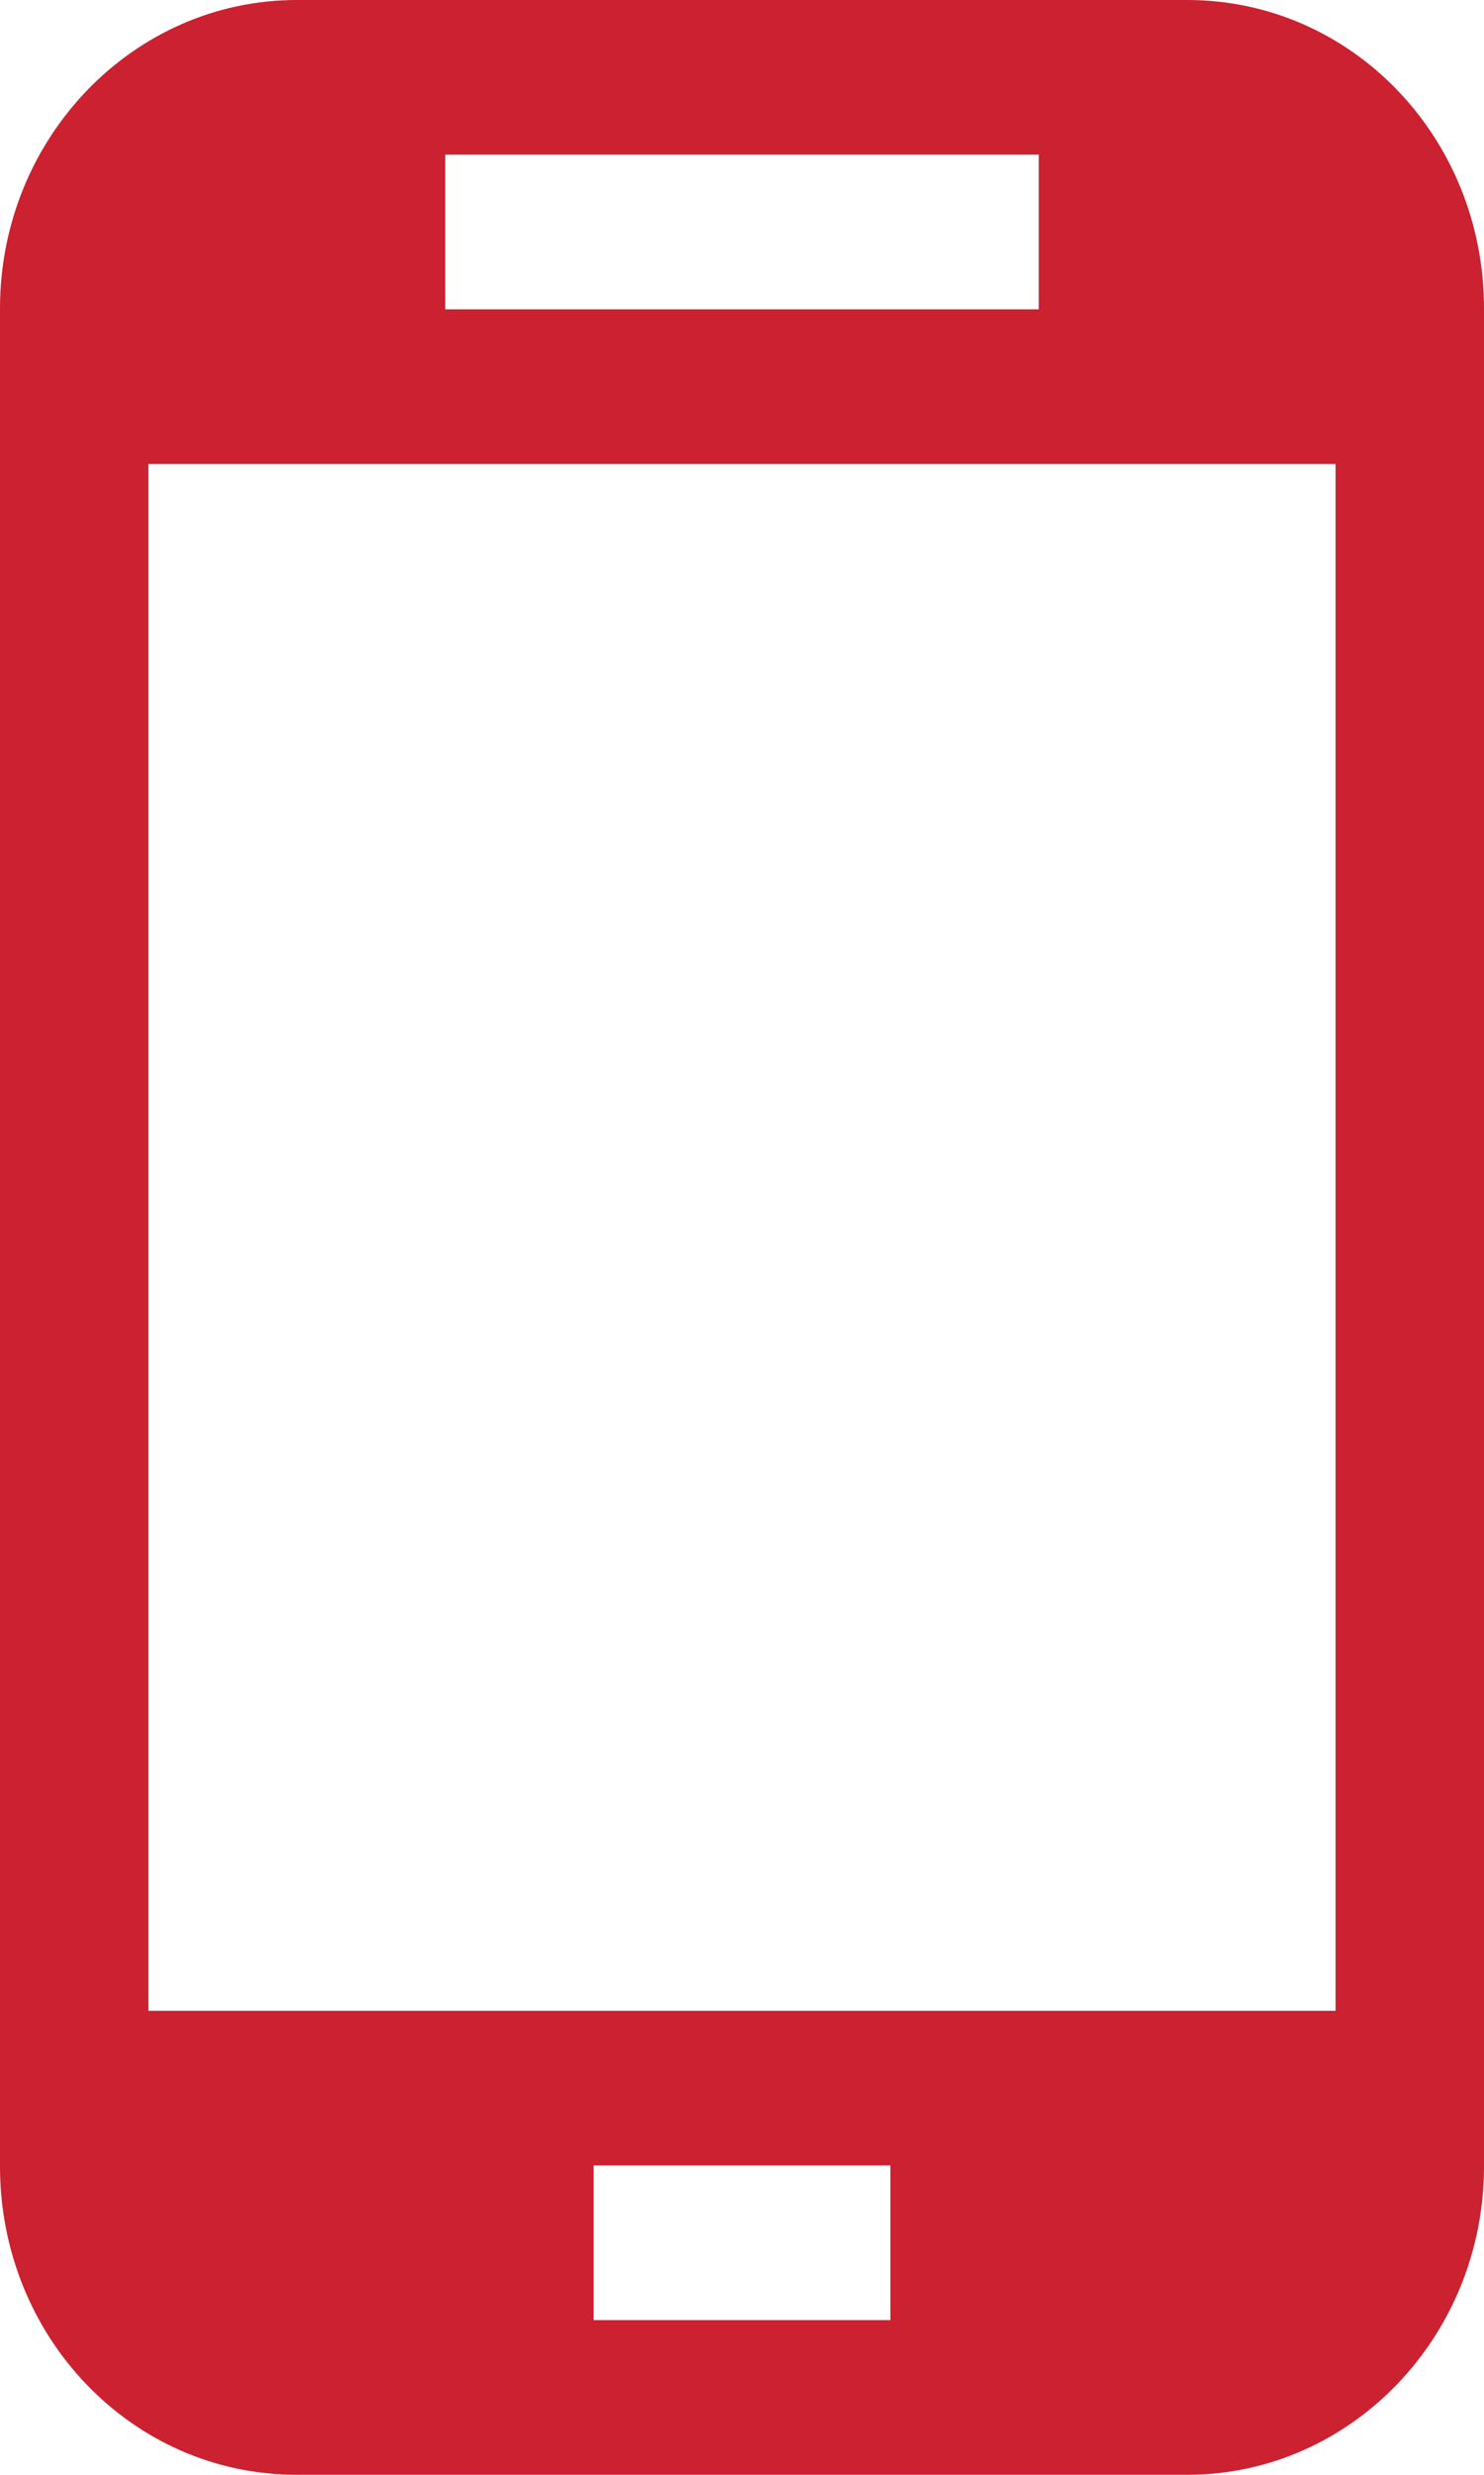
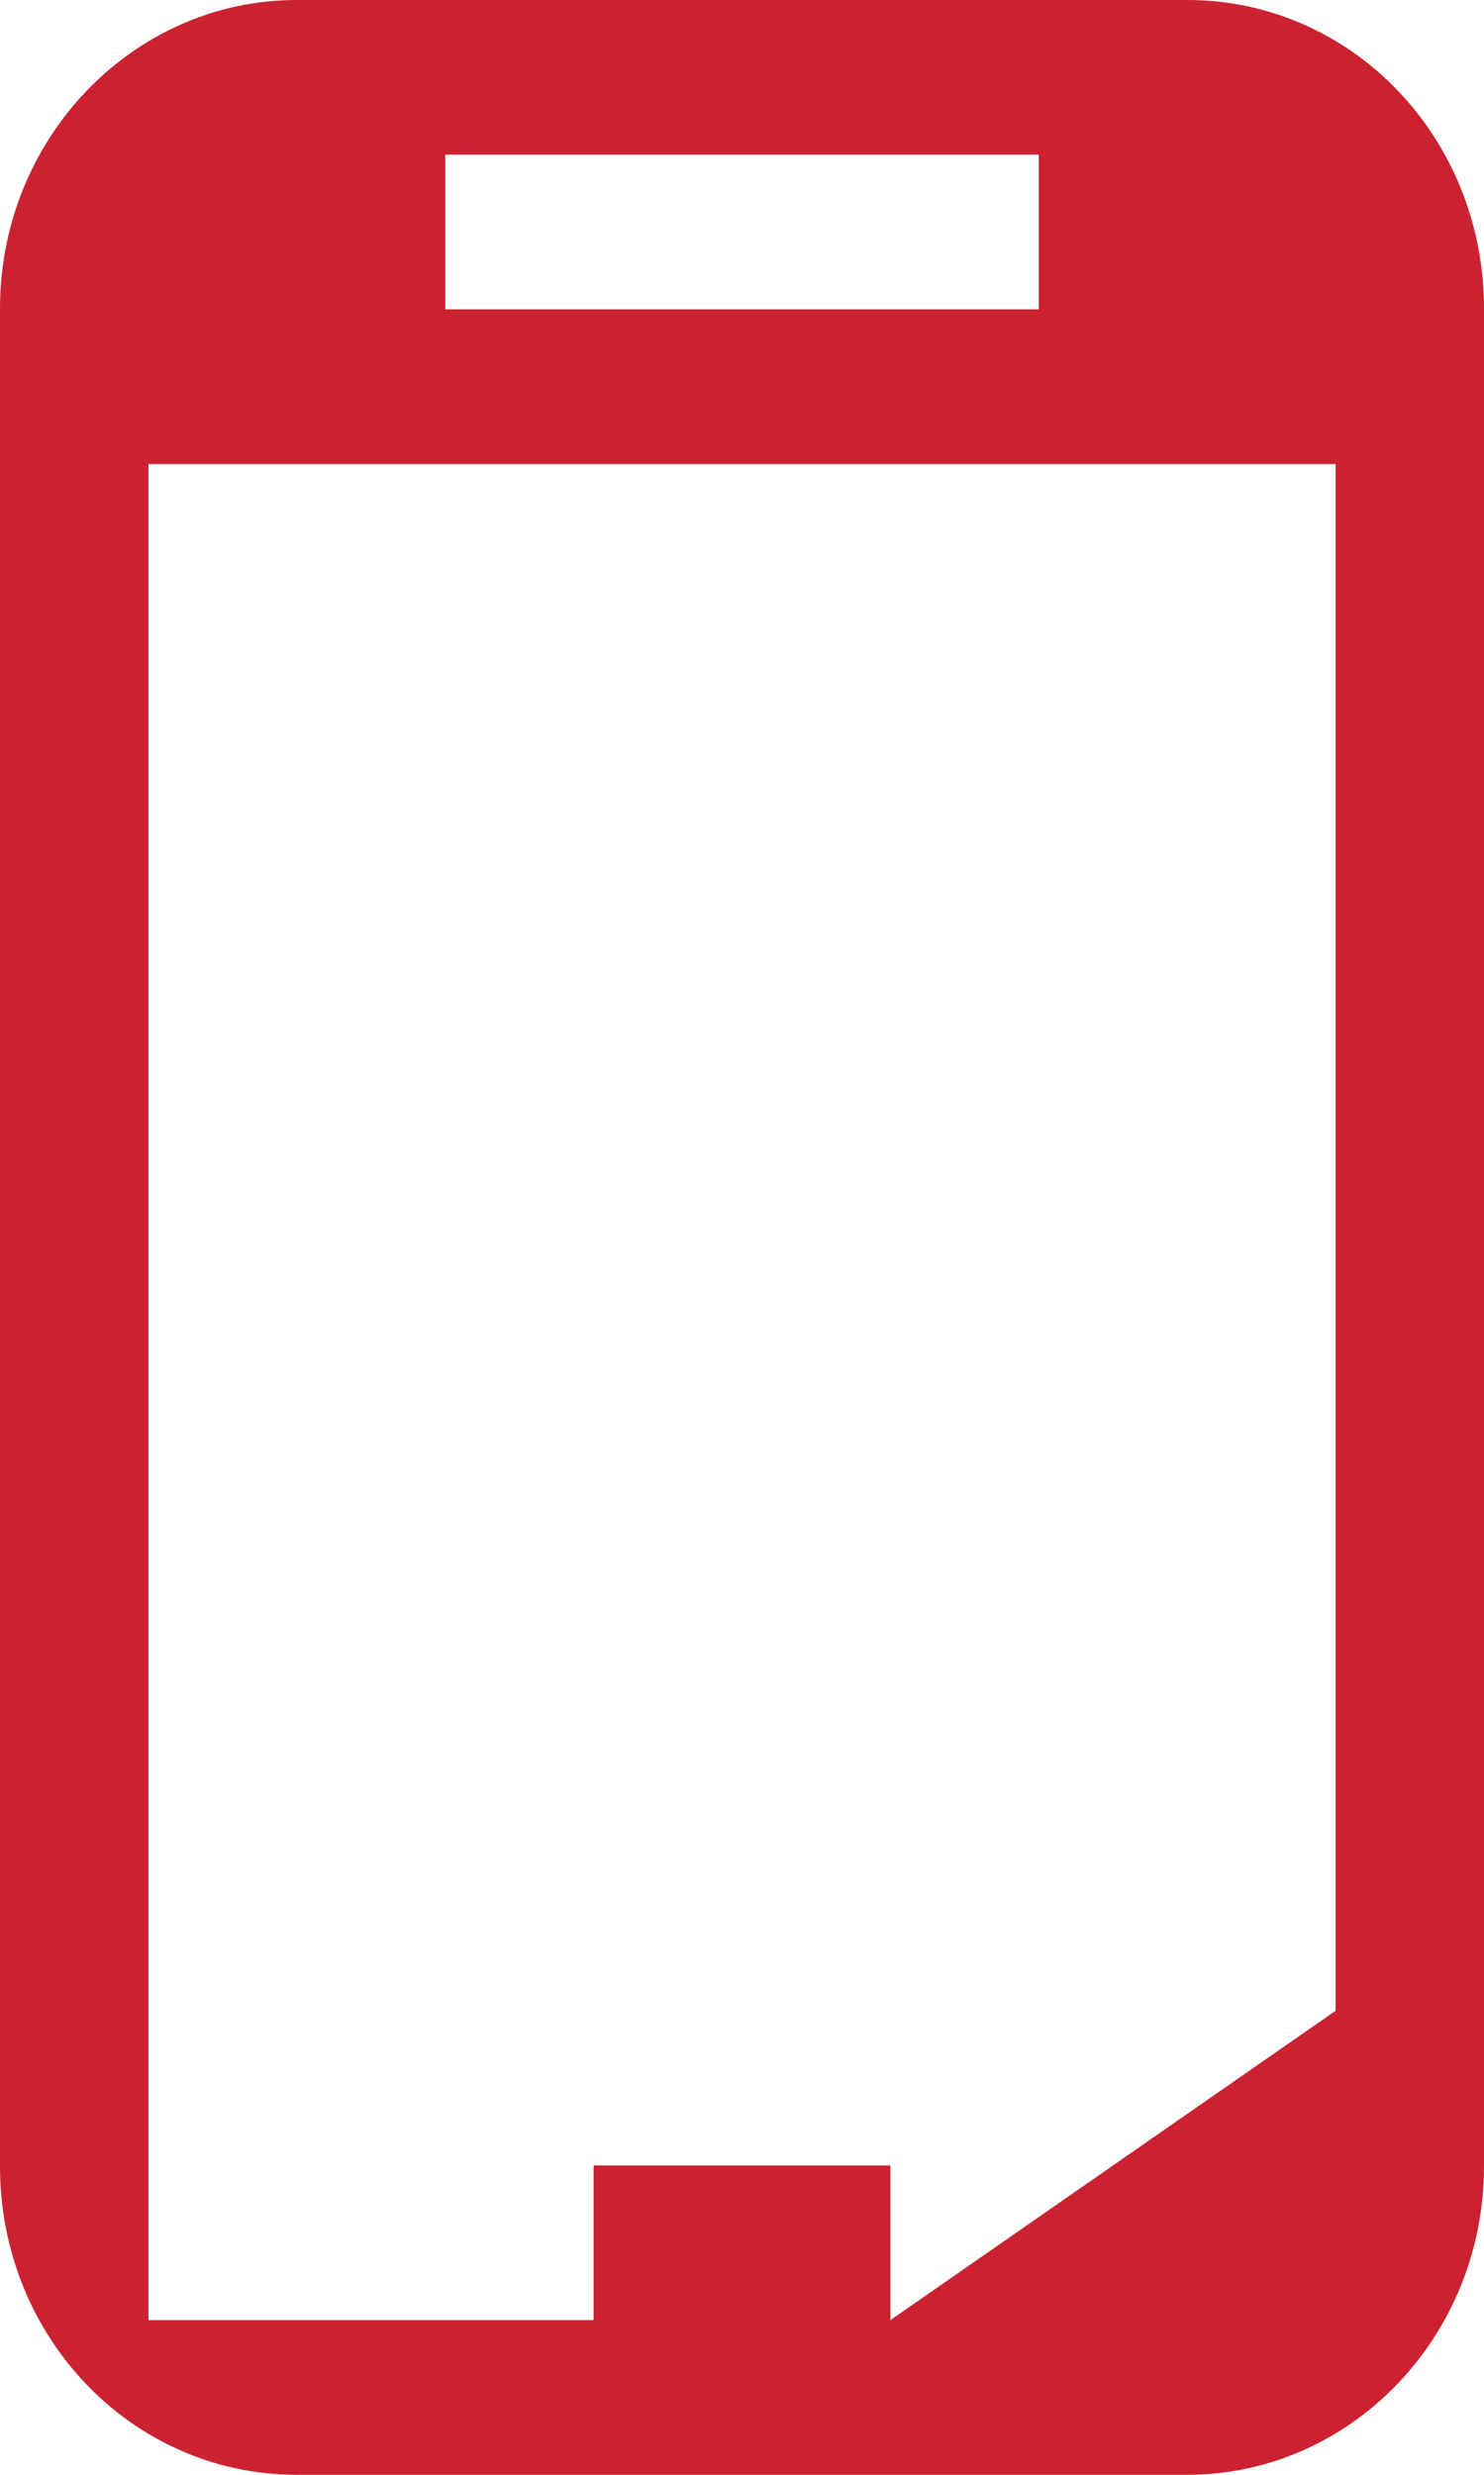
<svg xmlns="http://www.w3.org/2000/svg" width="18" height="30" viewBox="0 0 18 30" fill="none">
-   <path d="M14.4 0H3.6C1.613 0 0 1.678 0 3.739V26.261C0 28.326 1.598 30 3.6 30H14.4C16.387 30 18 28.322 18 26.261V3.739C18 1.674 16.402 0 14.4 0ZM5.4 1.875H12.6V3.75H5.4V1.875ZM10.8 28.125H7.2V26.25H10.8V28.125ZM16.2 24.375H1.8V5.625H16.2V24.375Z" fill="#CB2130" />
+   <path d="M14.4 0H3.6C1.613 0 0 1.678 0 3.739V26.261C0 28.326 1.598 30 3.6 30H14.4C16.387 30 18 28.322 18 26.261V3.739C18 1.674 16.402 0 14.4 0ZM5.4 1.875H12.6V3.75H5.4V1.875ZM10.8 28.125H7.2V26.25H10.8V28.125ZH1.8V5.625H16.2V24.375Z" fill="#CB2130" />
</svg>